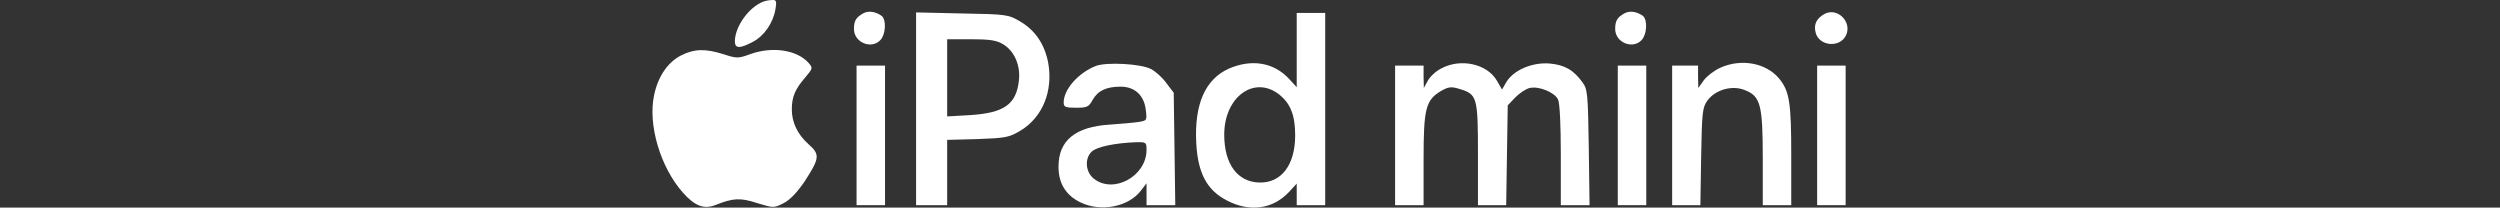
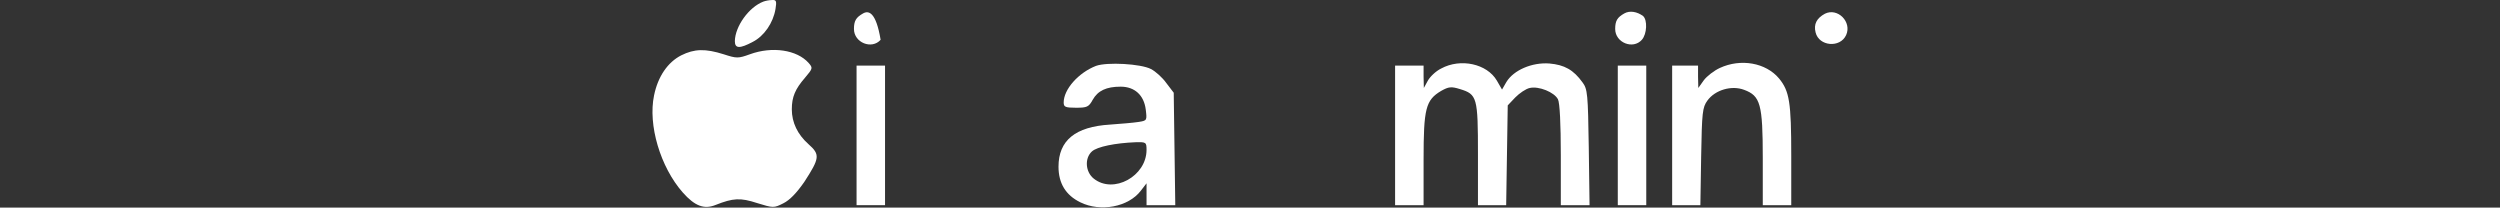
<svg xmlns="http://www.w3.org/2000/svg" width="289" height="24" viewBox="0 0 289 24" fill="none">
  <rect x="0" y="0" width="289" height="24" fill="#333333" stroke="none" />
  <path d="M88.242 0.186C86.566 0.825 84.979 3.048 84.949 4.753C84.949 5.635 85.518 5.635 87.014 4.844C88.332 4.174 89.379 2.652 89.648 1.039C89.798 0.125 89.738 -0.027 89.259 0.004C88.93 0.004 88.481 0.095 88.242 0.186Z" fill="white" />
-   <path d="M99.764 1.556C98.956 2.013 98.717 2.408 98.717 3.352C98.717 4.935 100.782 5.757 101.8 4.6C102.398 3.93 102.458 2.317 101.949 1.86C101.261 1.343 100.393 1.191 99.764 1.556Z" fill="white" />
+   <path d="M99.764 1.556C98.956 2.013 98.717 2.408 98.717 3.352C98.717 4.935 100.782 5.757 101.8 4.6C101.261 1.343 100.393 1.191 99.764 1.556Z" fill="white" />
  <path d="M187.762 1.556C186.954 2.013 186.715 2.408 186.715 3.352C186.715 4.935 188.78 5.757 189.798 4.6C190.396 3.93 190.456 2.317 189.947 1.86C189.259 1.343 188.391 1.191 187.762 1.556Z" fill="white" />
  <path d="M210.96 1.586C210.002 2.104 209.643 2.804 209.882 3.748C210.271 5.361 212.726 5.574 213.414 4.052C214.103 2.53 212.427 0.856 210.96 1.586Z" fill="white" />
-   <path d="M105.9 12.576V23.718H107.696H109.492V19.943V16.169L113.024 16.077C116.227 15.956 116.646 15.895 117.963 15.103C120.537 13.551 121.764 10.506 121.165 7.219C120.746 5.118 119.699 3.535 117.963 2.5C116.556 1.678 116.406 1.648 111.228 1.556L105.9 1.435V12.576ZM116.017 5.149C117.274 5.94 117.993 7.584 117.783 9.319C117.484 12.059 116.077 13.063 112.126 13.307L109.492 13.459V8.984V4.54H112.276C114.521 4.54 115.209 4.661 116.017 5.149Z" fill="white" />
-   <path d="M149.901 5.788V10.08L149.033 9.136C147.267 7.218 144.723 6.792 142.089 7.918C139.336 9.136 138.049 12.028 138.288 16.534C138.468 20.004 139.515 21.983 141.82 23.17C144.484 24.57 147.178 24.175 149.033 22.165L149.901 21.222V22.47V23.718H151.548H153.194V12.607V1.495H151.548H149.901V5.788ZM147.806 10.871C149.183 11.937 149.722 13.307 149.722 15.651C149.722 19.06 148.135 21.161 145.591 21.1C143.047 21.039 141.521 18.969 141.521 15.559C141.521 11.237 144.933 8.71 147.806 10.871Z" fill="white" />
  <path d="M78.753 6.396C77.197 7.188 76.059 8.832 75.61 11.024C74.892 14.433 76.329 19.304 78.933 22.257C80.309 23.809 81.387 24.236 82.734 23.688C84.739 22.896 85.577 22.835 87.523 23.474C89.379 24.053 89.469 24.053 90.546 23.505C91.294 23.14 92.103 22.287 92.971 21.039C94.766 18.269 94.826 17.873 93.449 16.655C92.192 15.529 91.534 14.159 91.534 12.637C91.534 11.206 91.923 10.293 93.06 8.984C93.958 7.919 93.988 7.858 93.479 7.279C92.132 5.757 89.259 5.331 86.685 6.275C85.338 6.762 85.158 6.762 83.662 6.275C81.537 5.605 80.279 5.635 78.753 6.396Z" fill="white" />
  <path d="M126.703 7.614C124.668 8.406 122.962 10.323 122.962 11.846C122.962 12.363 123.142 12.454 124.399 12.454C125.656 12.454 125.865 12.363 126.314 11.541C126.913 10.476 127.901 10.019 129.547 10.019C131.163 10.019 132.241 10.993 132.45 12.668C132.6 13.916 132.6 13.946 131.612 14.098C131.043 14.19 129.577 14.311 128.32 14.403C124.309 14.646 122.363 16.229 122.363 19.273C122.363 21.191 123.201 22.561 124.878 23.383C127.212 24.54 130.445 23.931 131.881 22.044L132.54 21.191V22.47V23.718H134.216H135.862L135.773 17.234L135.683 10.719L134.845 9.623C134.396 8.984 133.588 8.253 133.049 7.979C131.881 7.371 127.99 7.157 126.703 7.614ZM132.54 17.325C132.54 20.369 128.709 22.47 126.434 20.643C125.476 19.882 125.356 18.299 126.224 17.508C126.823 16.96 128.918 16.534 131.283 16.442C132.48 16.412 132.54 16.442 132.54 17.325Z" fill="white" />
  <path d="M166.601 7.919C165.973 8.223 165.284 8.893 165.045 9.35L164.596 10.171L164.566 8.862V7.584H162.92H161.273V15.651V23.718H162.92H164.566V18.452C164.566 12.546 164.805 11.572 166.601 10.506C167.469 10.019 167.769 9.989 168.756 10.293C170.762 10.902 170.852 11.237 170.852 17.843V23.718H172.468H174.114L174.204 17.965L174.294 12.181L175.162 11.267C175.641 10.78 176.389 10.263 176.838 10.171C177.885 9.928 179.681 10.659 180.1 11.48C180.31 11.876 180.43 14.342 180.43 17.904V23.718H182.106H183.752L183.662 17.051C183.572 10.841 183.513 10.293 182.944 9.532C181.896 8.071 180.849 7.493 179.113 7.34C177.107 7.188 174.982 8.101 174.144 9.471L173.635 10.354L173.037 9.319C171.899 7.371 168.846 6.701 166.601 7.919Z" fill="white" />
  <path d="M198.808 7.858C198.15 8.162 197.312 8.802 196.952 9.289L196.324 10.171L196.294 8.862V7.584H194.797H193.301V15.651V23.718H194.917H196.563L196.653 18.117C196.743 12.972 196.803 12.424 197.371 11.633C198.269 10.385 200.185 9.837 201.622 10.385C203.507 11.085 203.777 12.028 203.777 18.3V23.718H205.423H207.069V17.995C207.069 11.815 206.86 10.537 205.662 9.076C204.136 7.249 201.233 6.732 198.808 7.858Z" fill="white" />
  <path d="M99.018 15.651V23.718H100.664H102.31V15.651V7.584H100.664H99.018V15.651Z" fill="white" />
  <path d="M187.016 15.651V23.718H188.662H190.308V15.651V7.584H188.662H187.016V15.651Z" fill="white" />
-   <path d="M210.062 15.651V23.718H211.709H213.355V15.651V7.584H211.709H210.062V15.651Z" fill="white" />
</svg>